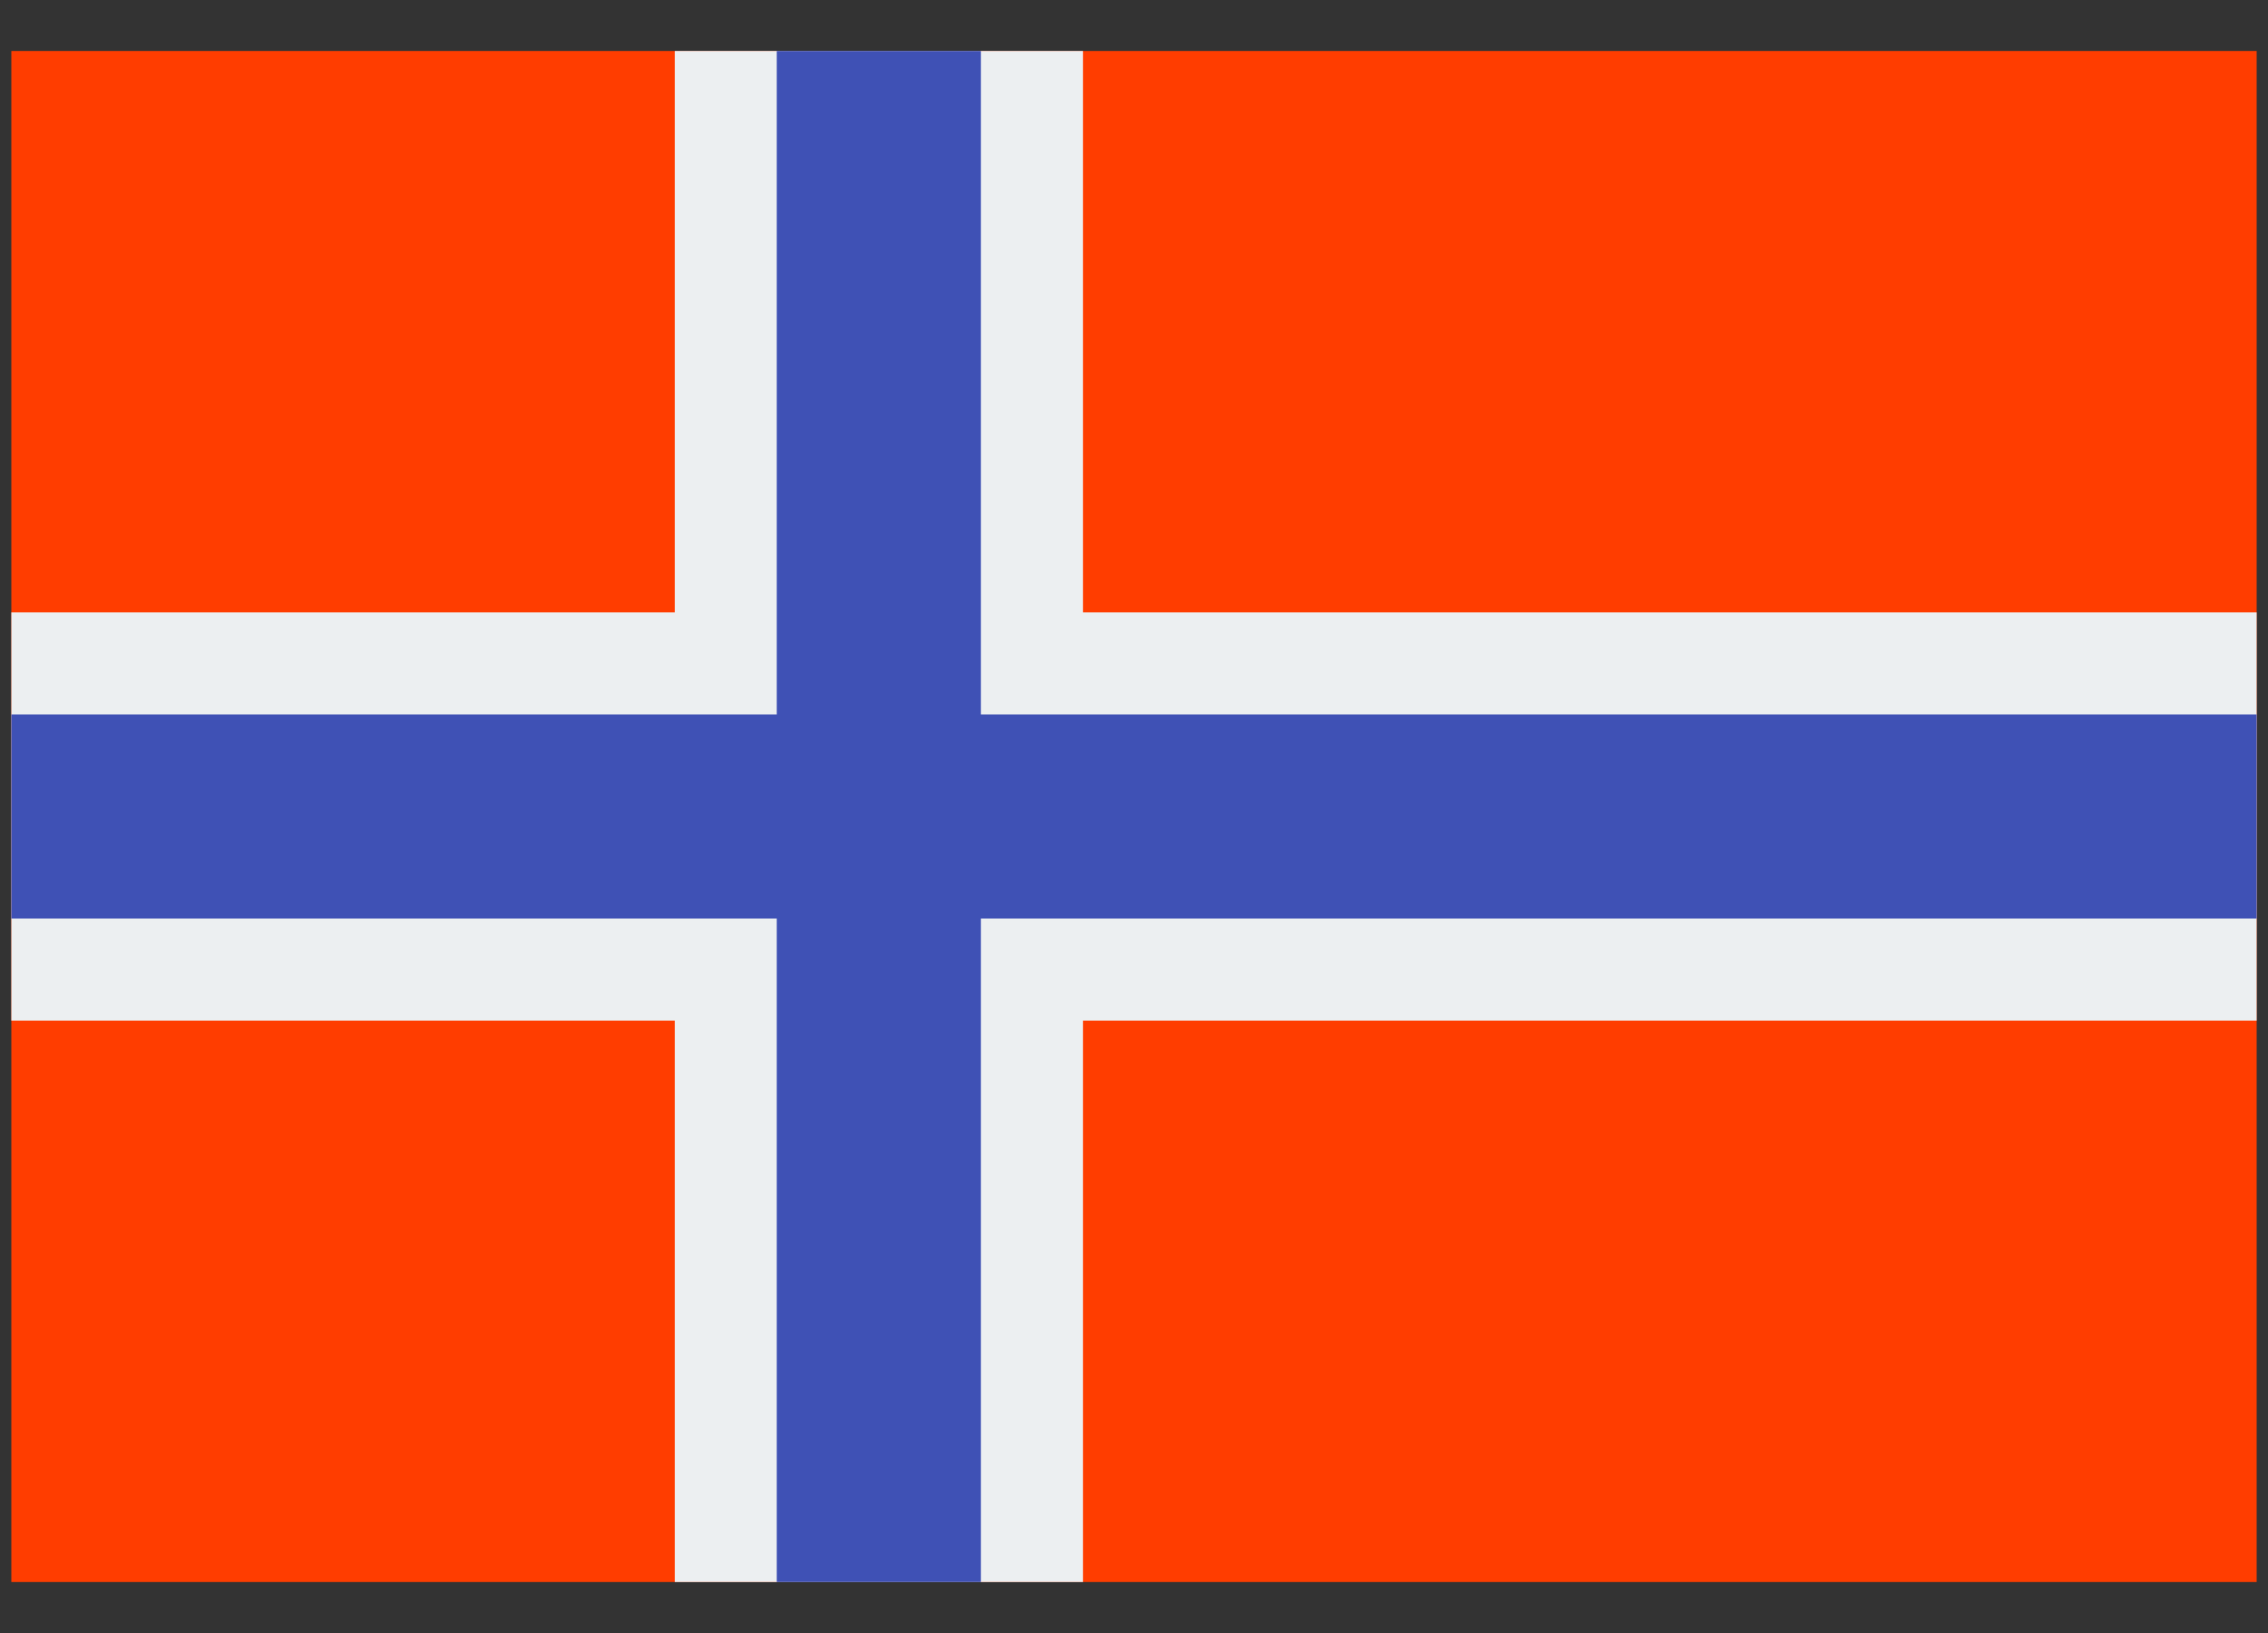
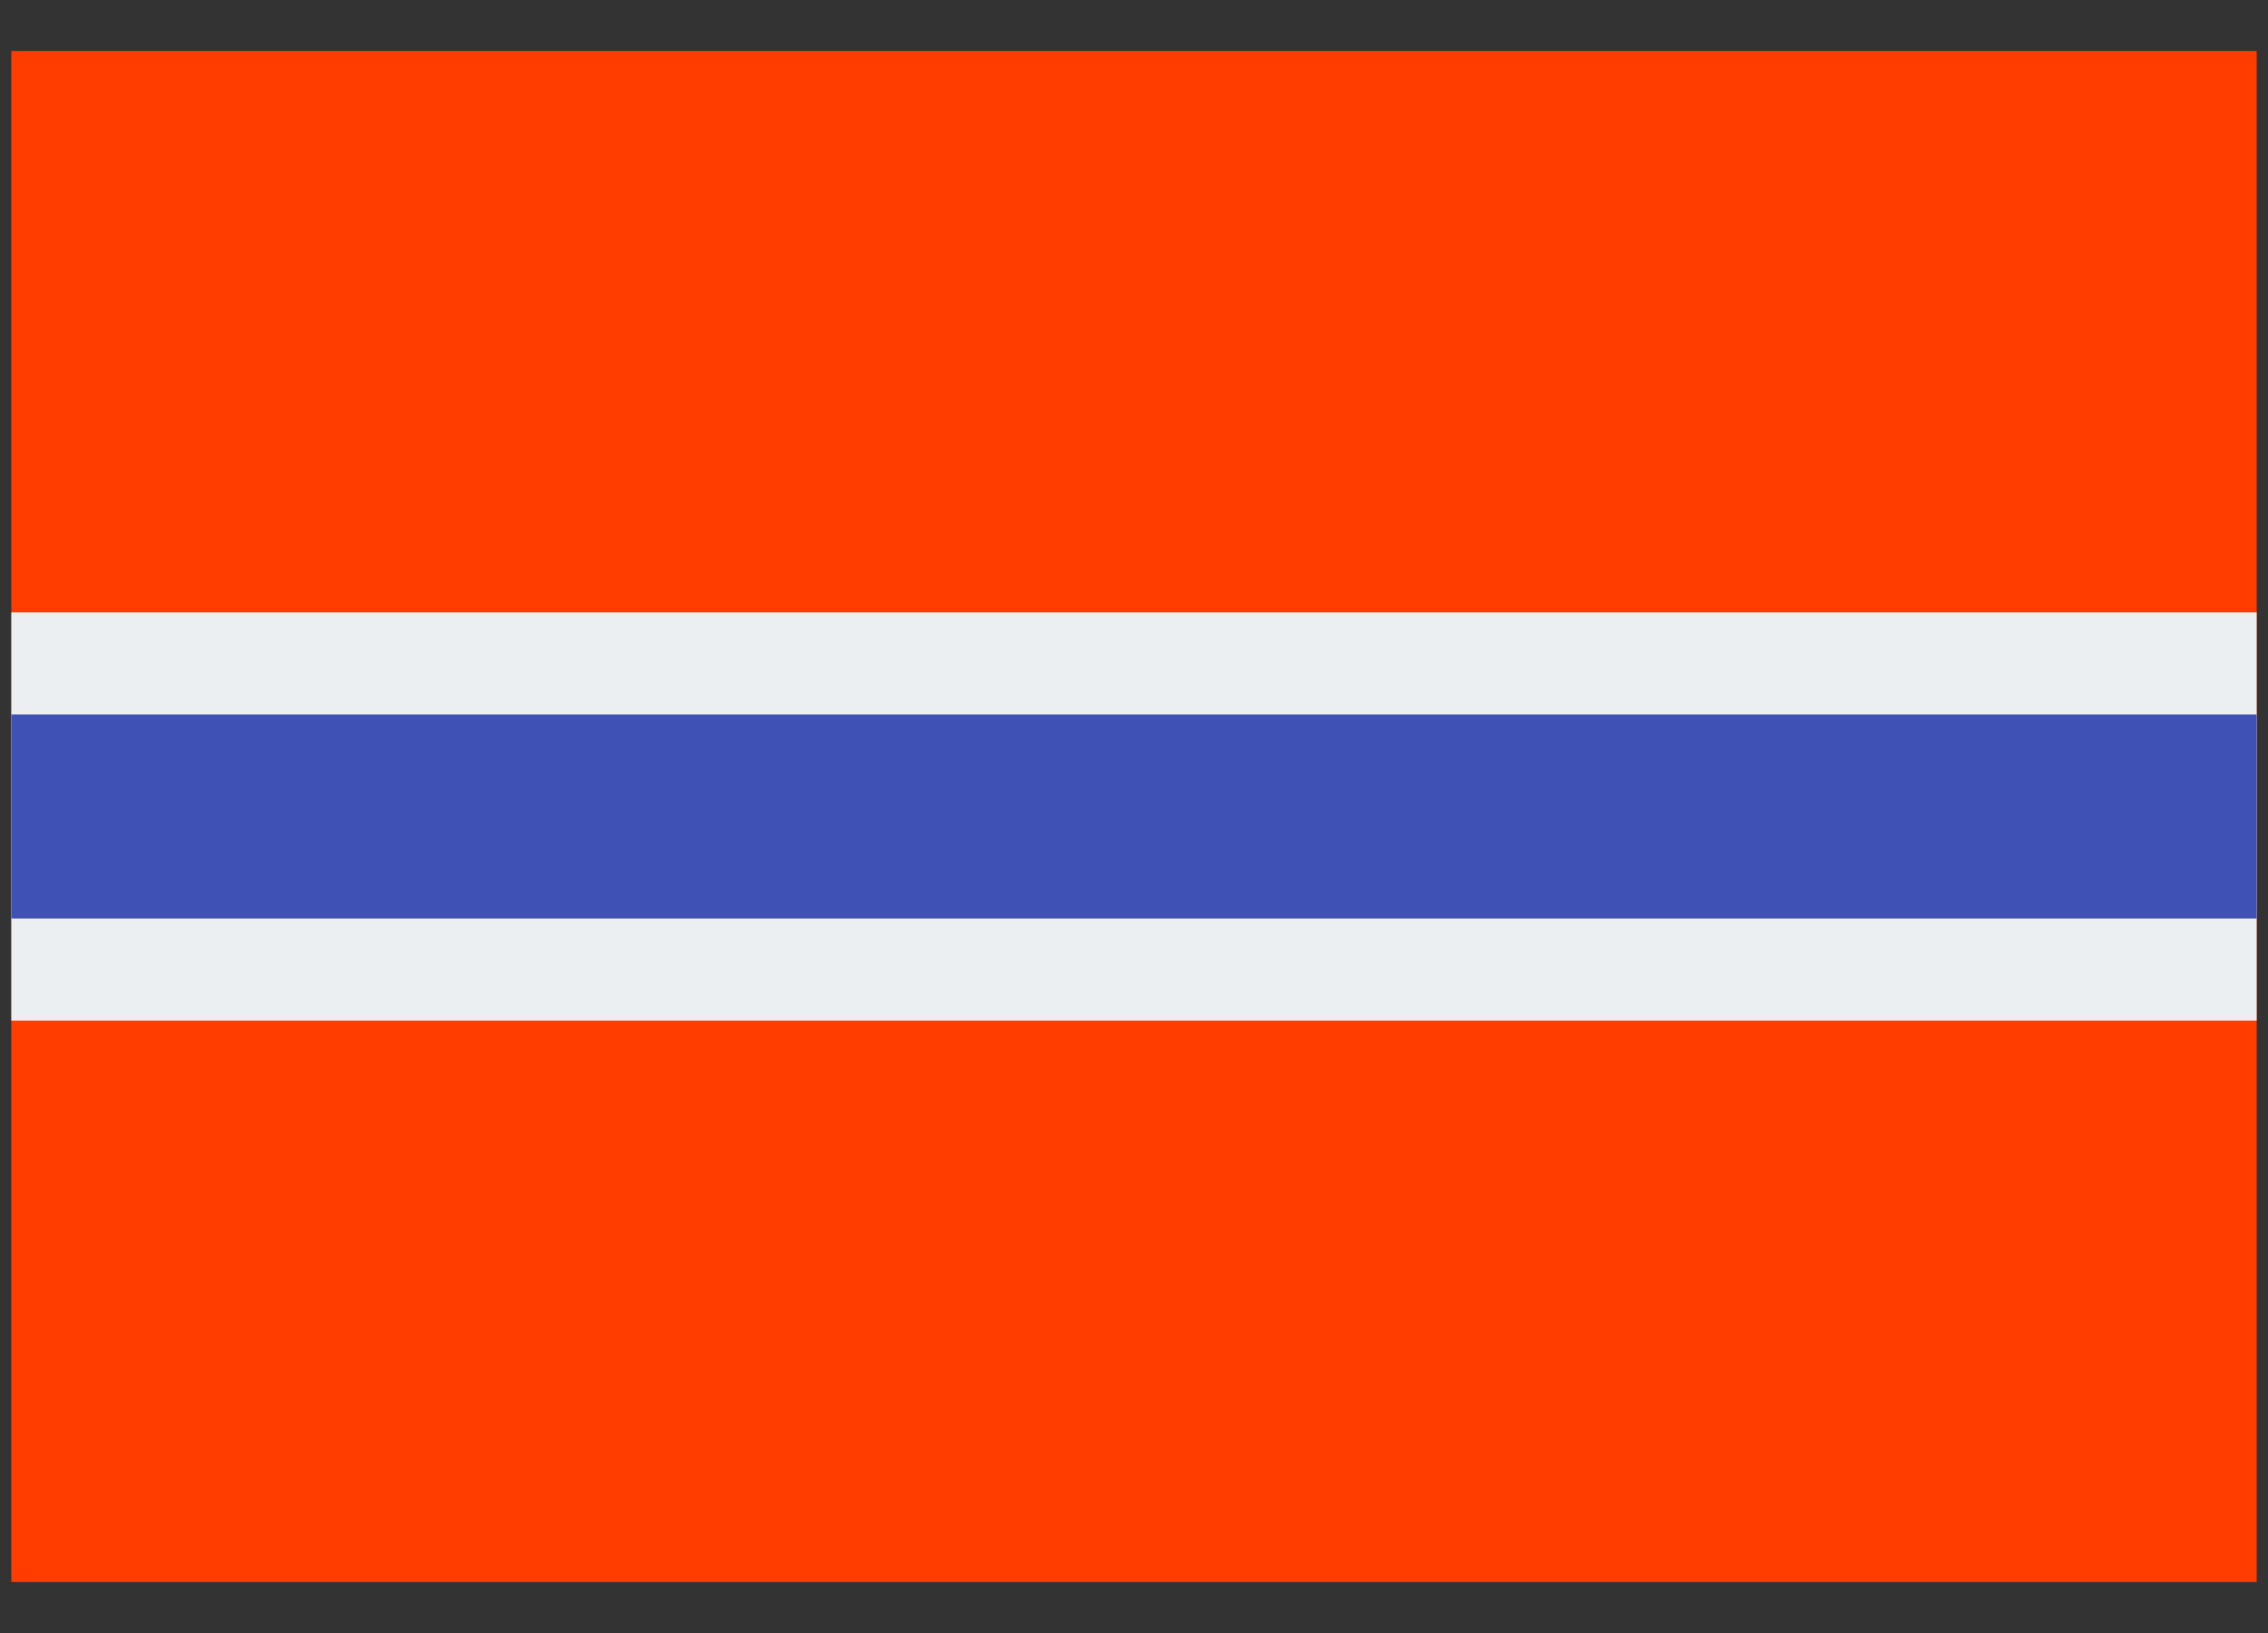
<svg xmlns="http://www.w3.org/2000/svg" width="25" height="18" viewBox="0 0 25 18" fill="none">
  <rect x="0" y="0" width="25" height="18" fill="#333333" stroke="none" />
  <g clip-path="url(#clip0_814_73929)">
    <path d="M0.125 0.562H24.875V17.438H0.125V0.562Z" fill="#FF3D00" />
    <path d="M0.125 6.75H24.875V11.25H0.125V6.75Z" fill="#ECEFF1" />
-     <path d="M7.438 0.562H11.938V17.438H7.438V0.562Z" fill="#ECEFF1" />
-     <path d="M8.562 0.562H10.812V17.438H8.562V0.562Z" fill="#3F51B5" />
    <path d="M0.125 7.875H24.875V10.125H0.125V7.875Z" fill="#3F51B5" />
  </g>
  <defs>
    <clipPath id="clip0_814_73929">
      <rect width="25" height="18" fill="white" />
    </clipPath>
  </defs>
</svg>